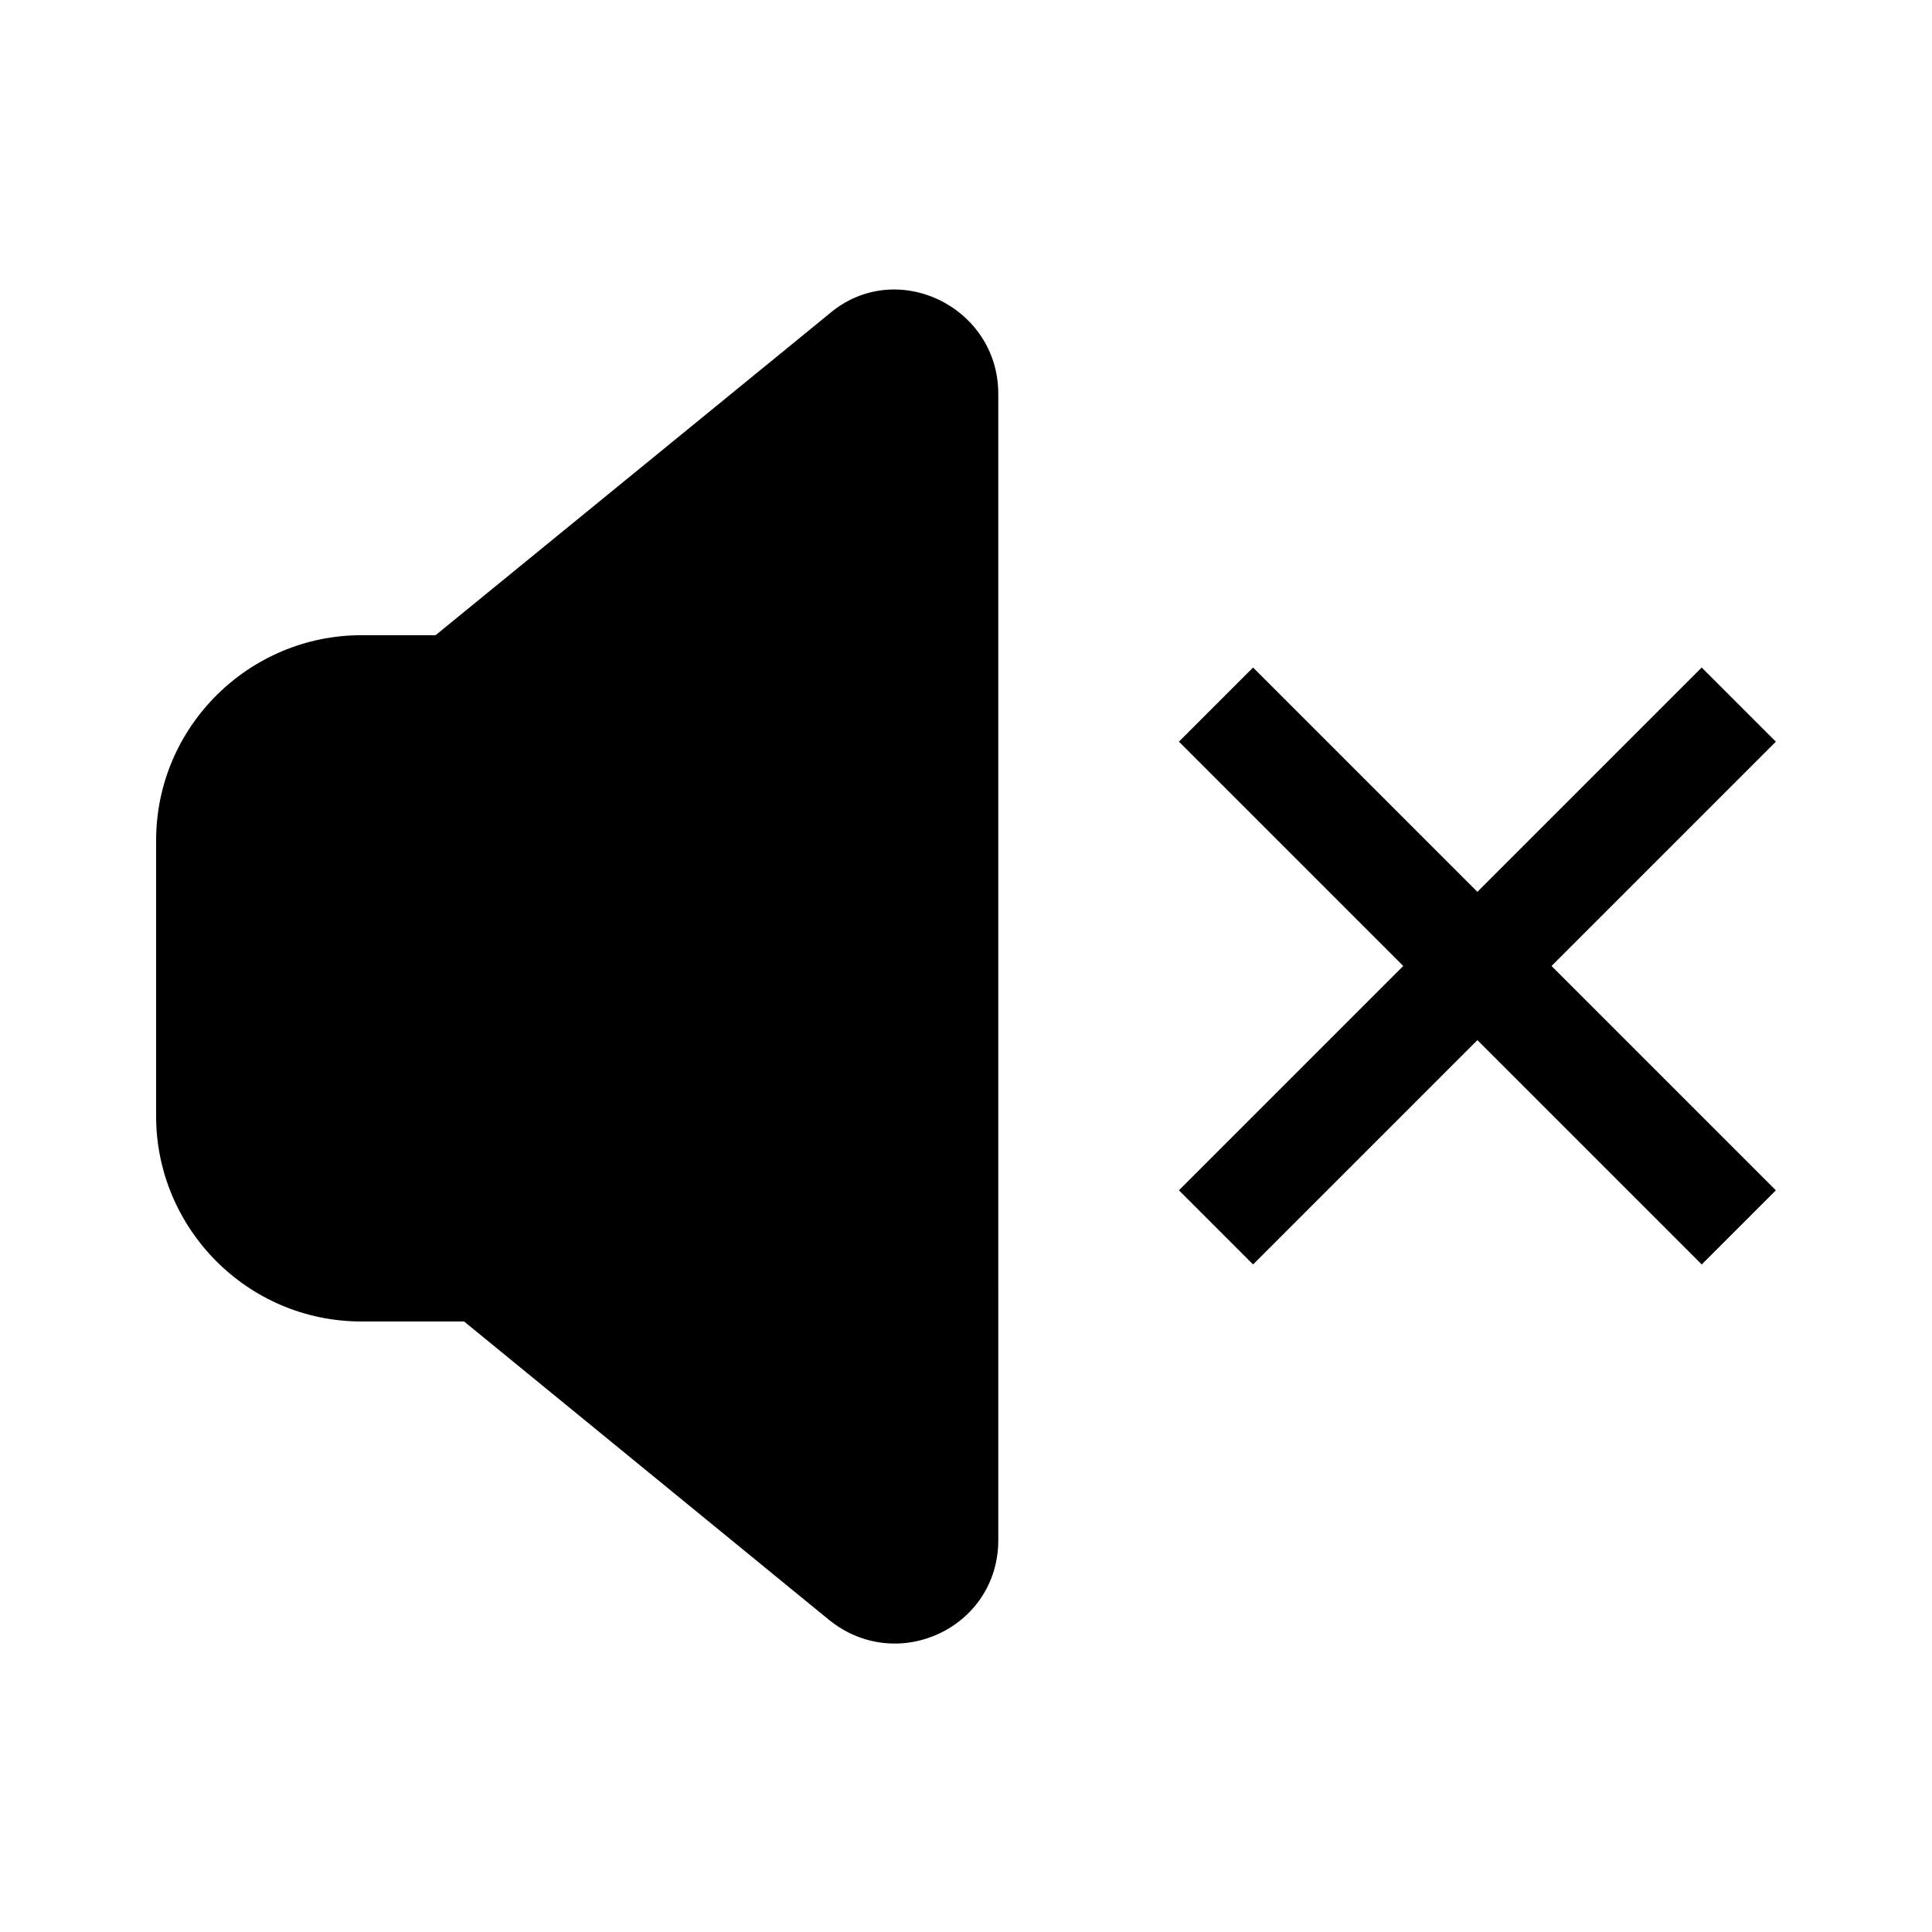
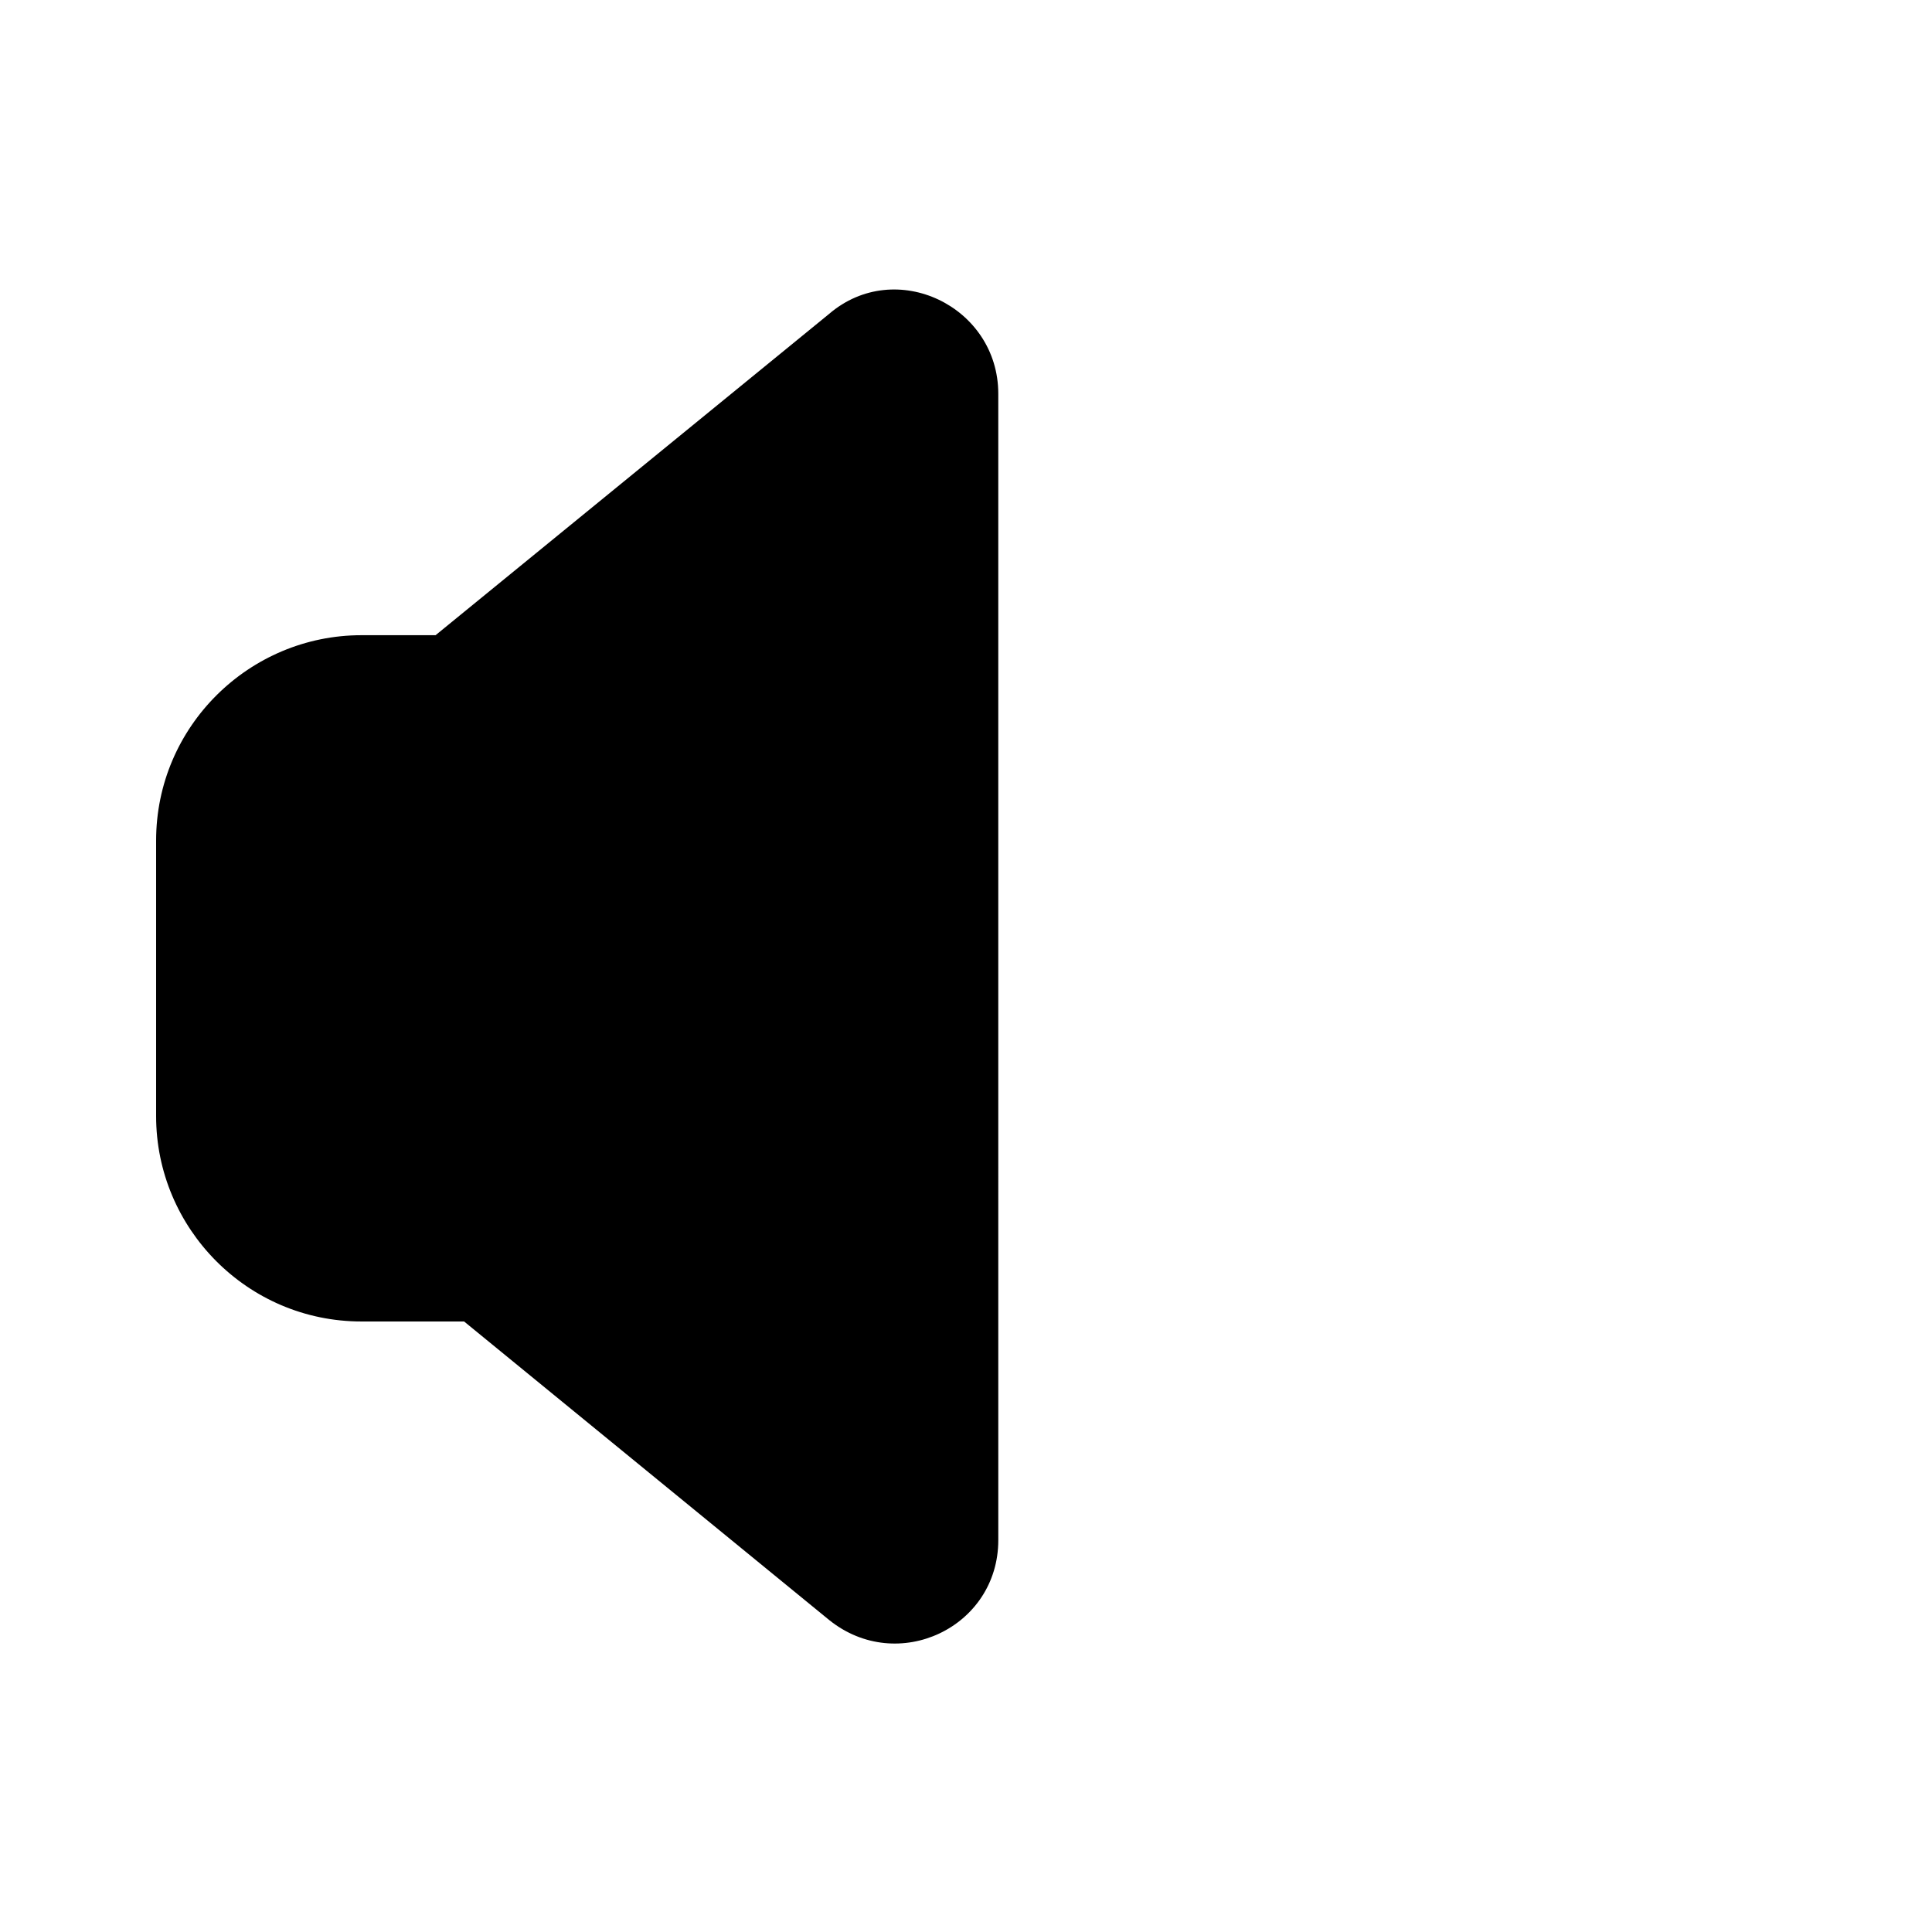
<svg xmlns="http://www.w3.org/2000/svg" fill="#000000" width="800px" height="800px" version="1.1" viewBox="144 144 512 512">
  <g>
    <path d="m363.72 227.19-104.29 85.145h-19.648c-29.727 0-54.41 24.184-54.41 54.41v73.051c0 29.727 24.184 54.41 54.41 54.41h27.207l96.73 79.098c18.137 14.609 44.84 2.016 44.84-21.16l-0.004-112.34v-191.45c0-23.176-27.203-36.273-44.84-21.16z" />
-     <path d="m614.62 340.55-19.648-19.648-59.449 59.449-59.449-59.449-19.648 19.648 59.449 59.449-59.449 59.449 19.648 19.648 59.449-59.449 59.449 59.449 19.648-19.648-59.449-59.449z" />
  </g>
</svg>